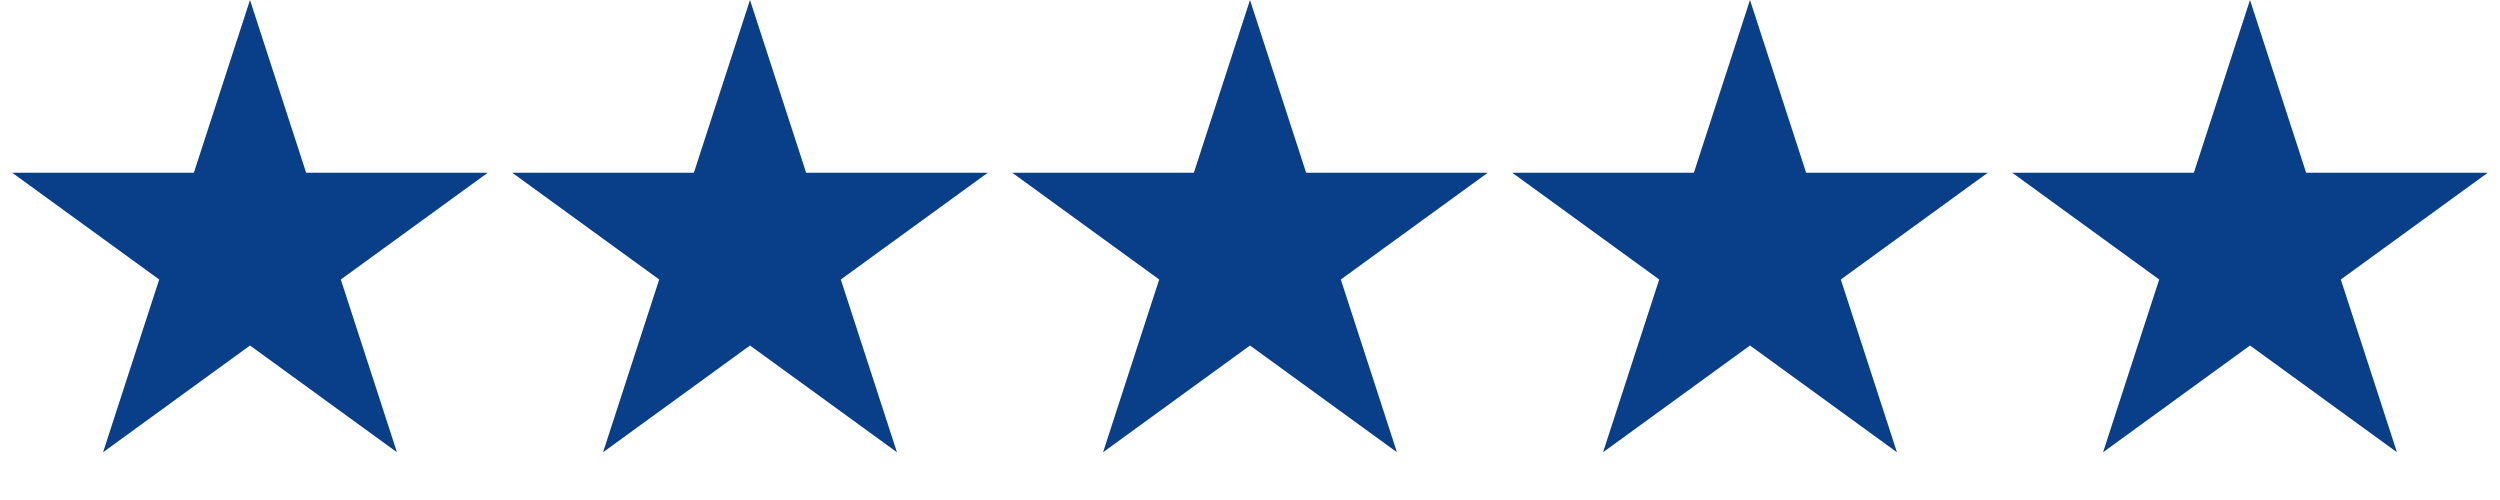
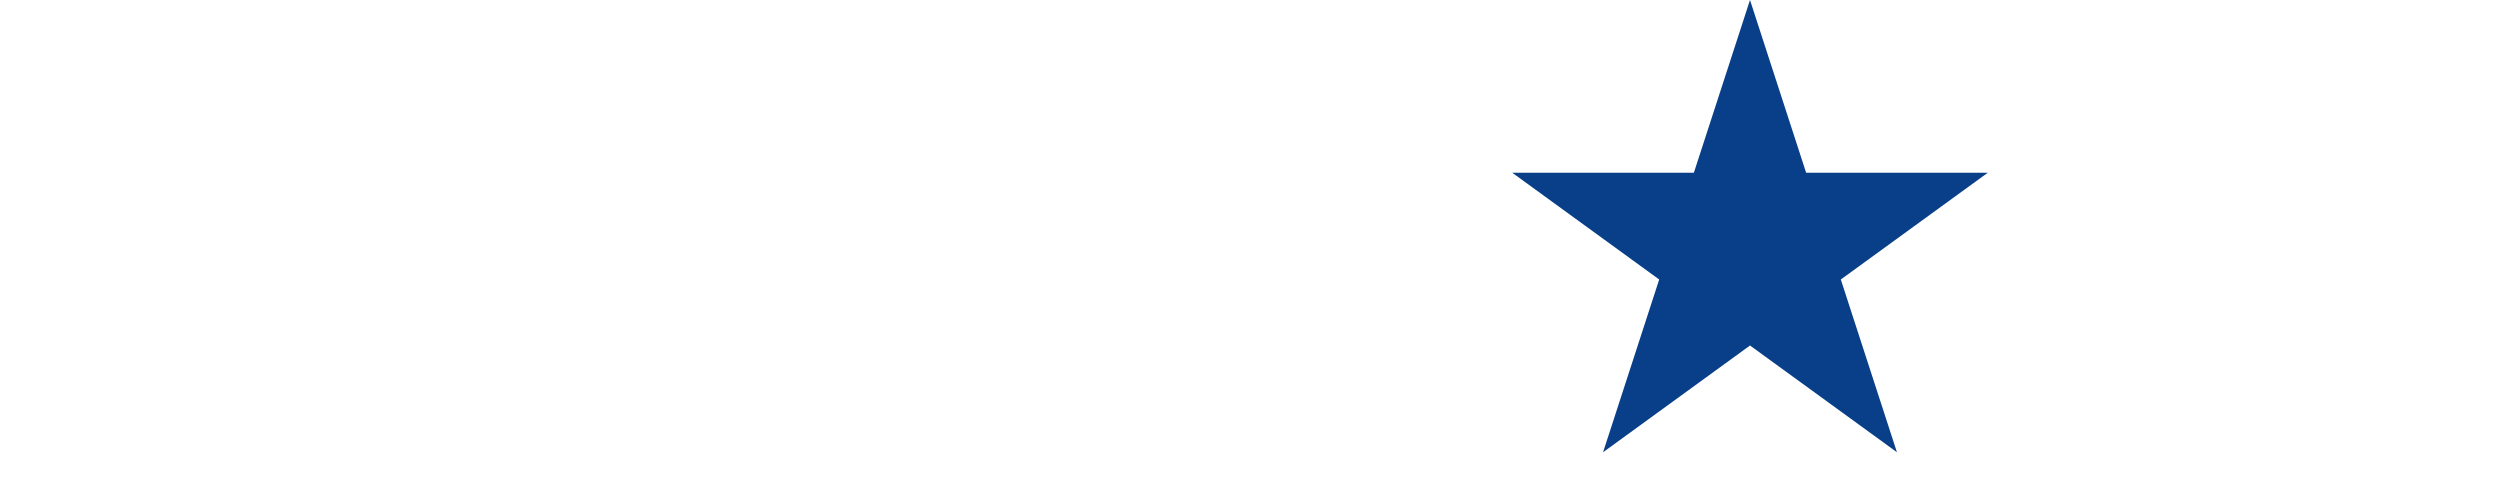
<svg xmlns="http://www.w3.org/2000/svg" width="90" height="18" viewBox="0 0 90 18" fill="none">
  <g id="Group 138">
-     <path id="Star 4" d="M9 0L11.021 6.219H17.559L12.269 10.062L14.29 16.281L9 12.438L3.71 16.281L5.731 10.062L0.44 6.219H6.979L9 0Z" fill="#083F88" />
-     <path id="Star 5" d="M27 0L29.021 6.219H35.559L30.269 10.062L32.29 16.281L27 12.438L21.71 16.281L23.731 10.062L18.441 6.219H24.979L27 0Z" fill="#083F88" />
-     <path id="Star 6" d="M45 0L47.021 6.219H53.559L48.269 10.062L50.29 16.281L45 12.438L39.71 16.281L41.731 10.062L36.441 6.219H42.979L45 0Z" fill="#083F88" />
    <path id="Star 7" d="M63 0L65.021 6.219H71.559L66.269 10.062L68.29 16.281L63 12.438L57.71 16.281L59.731 10.062L54.441 6.219H60.979L63 0Z" fill="#083F88" />
-     <path id="Star 8" d="M81 0L83.021 6.219H89.559L84.269 10.062L86.29 16.281L81 12.438L75.71 16.281L77.731 10.062L72.441 6.219H78.979L81 0Z" fill="#083F88" />
  </g>
</svg>